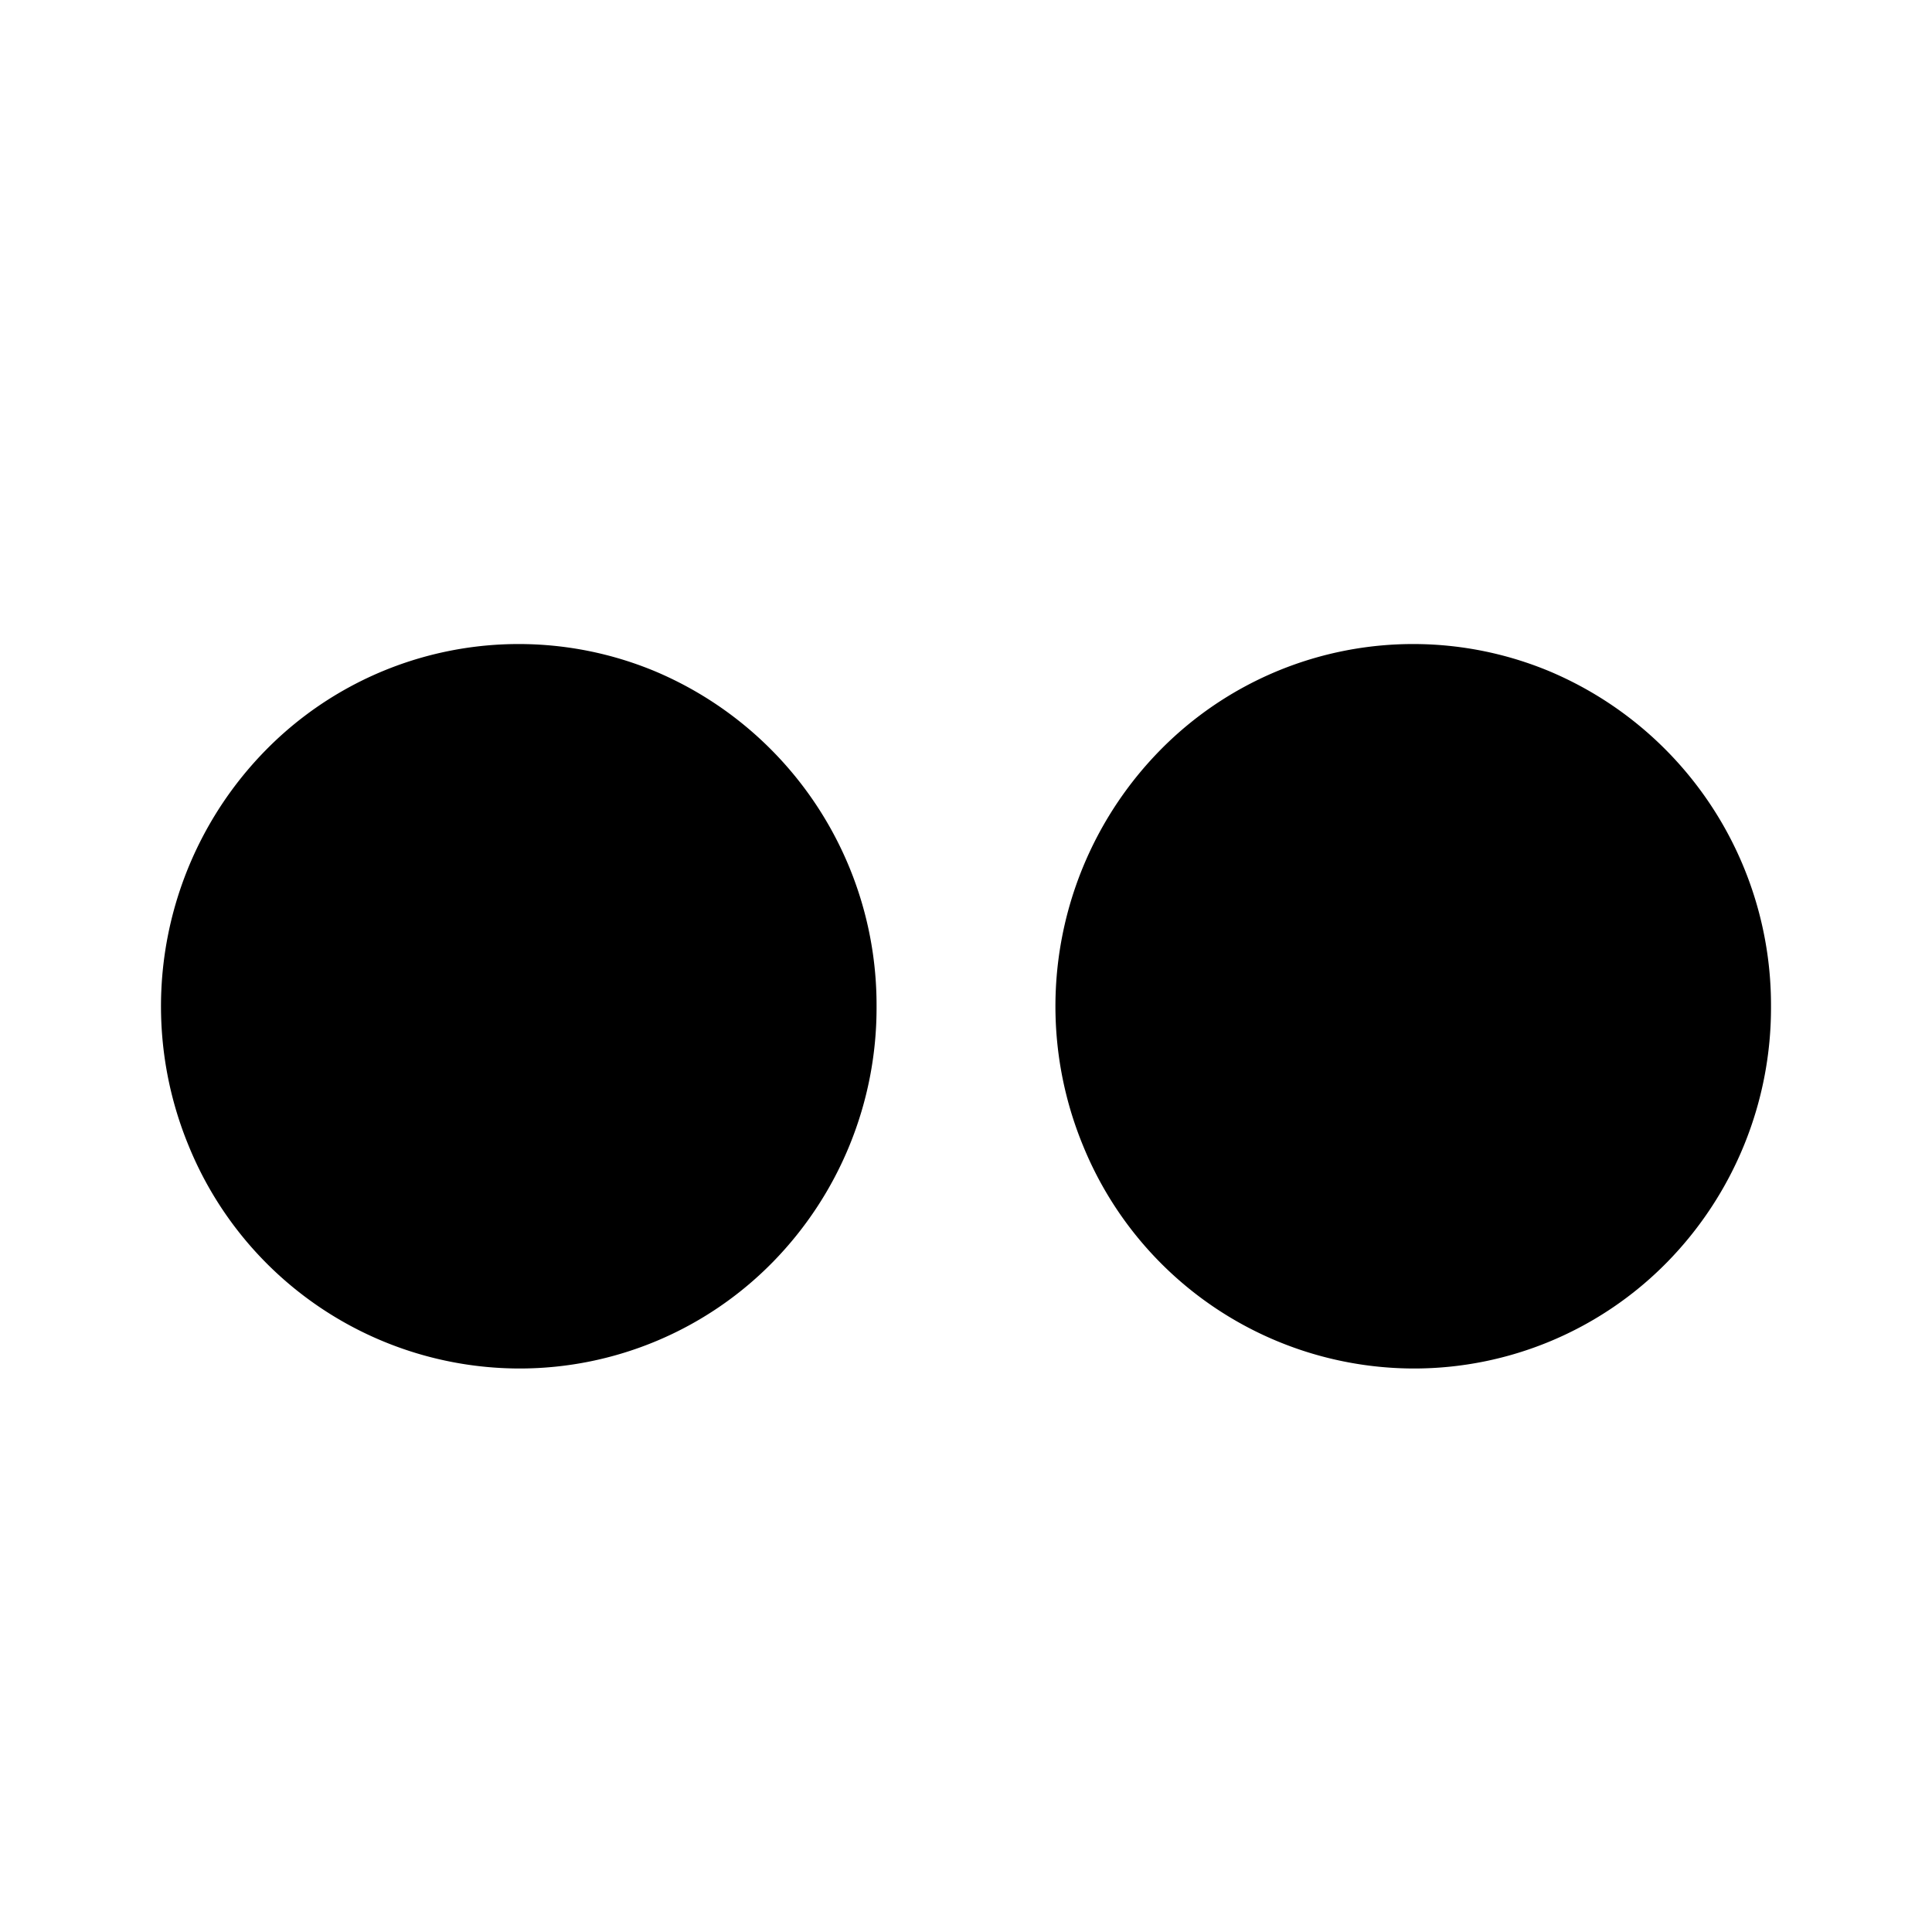
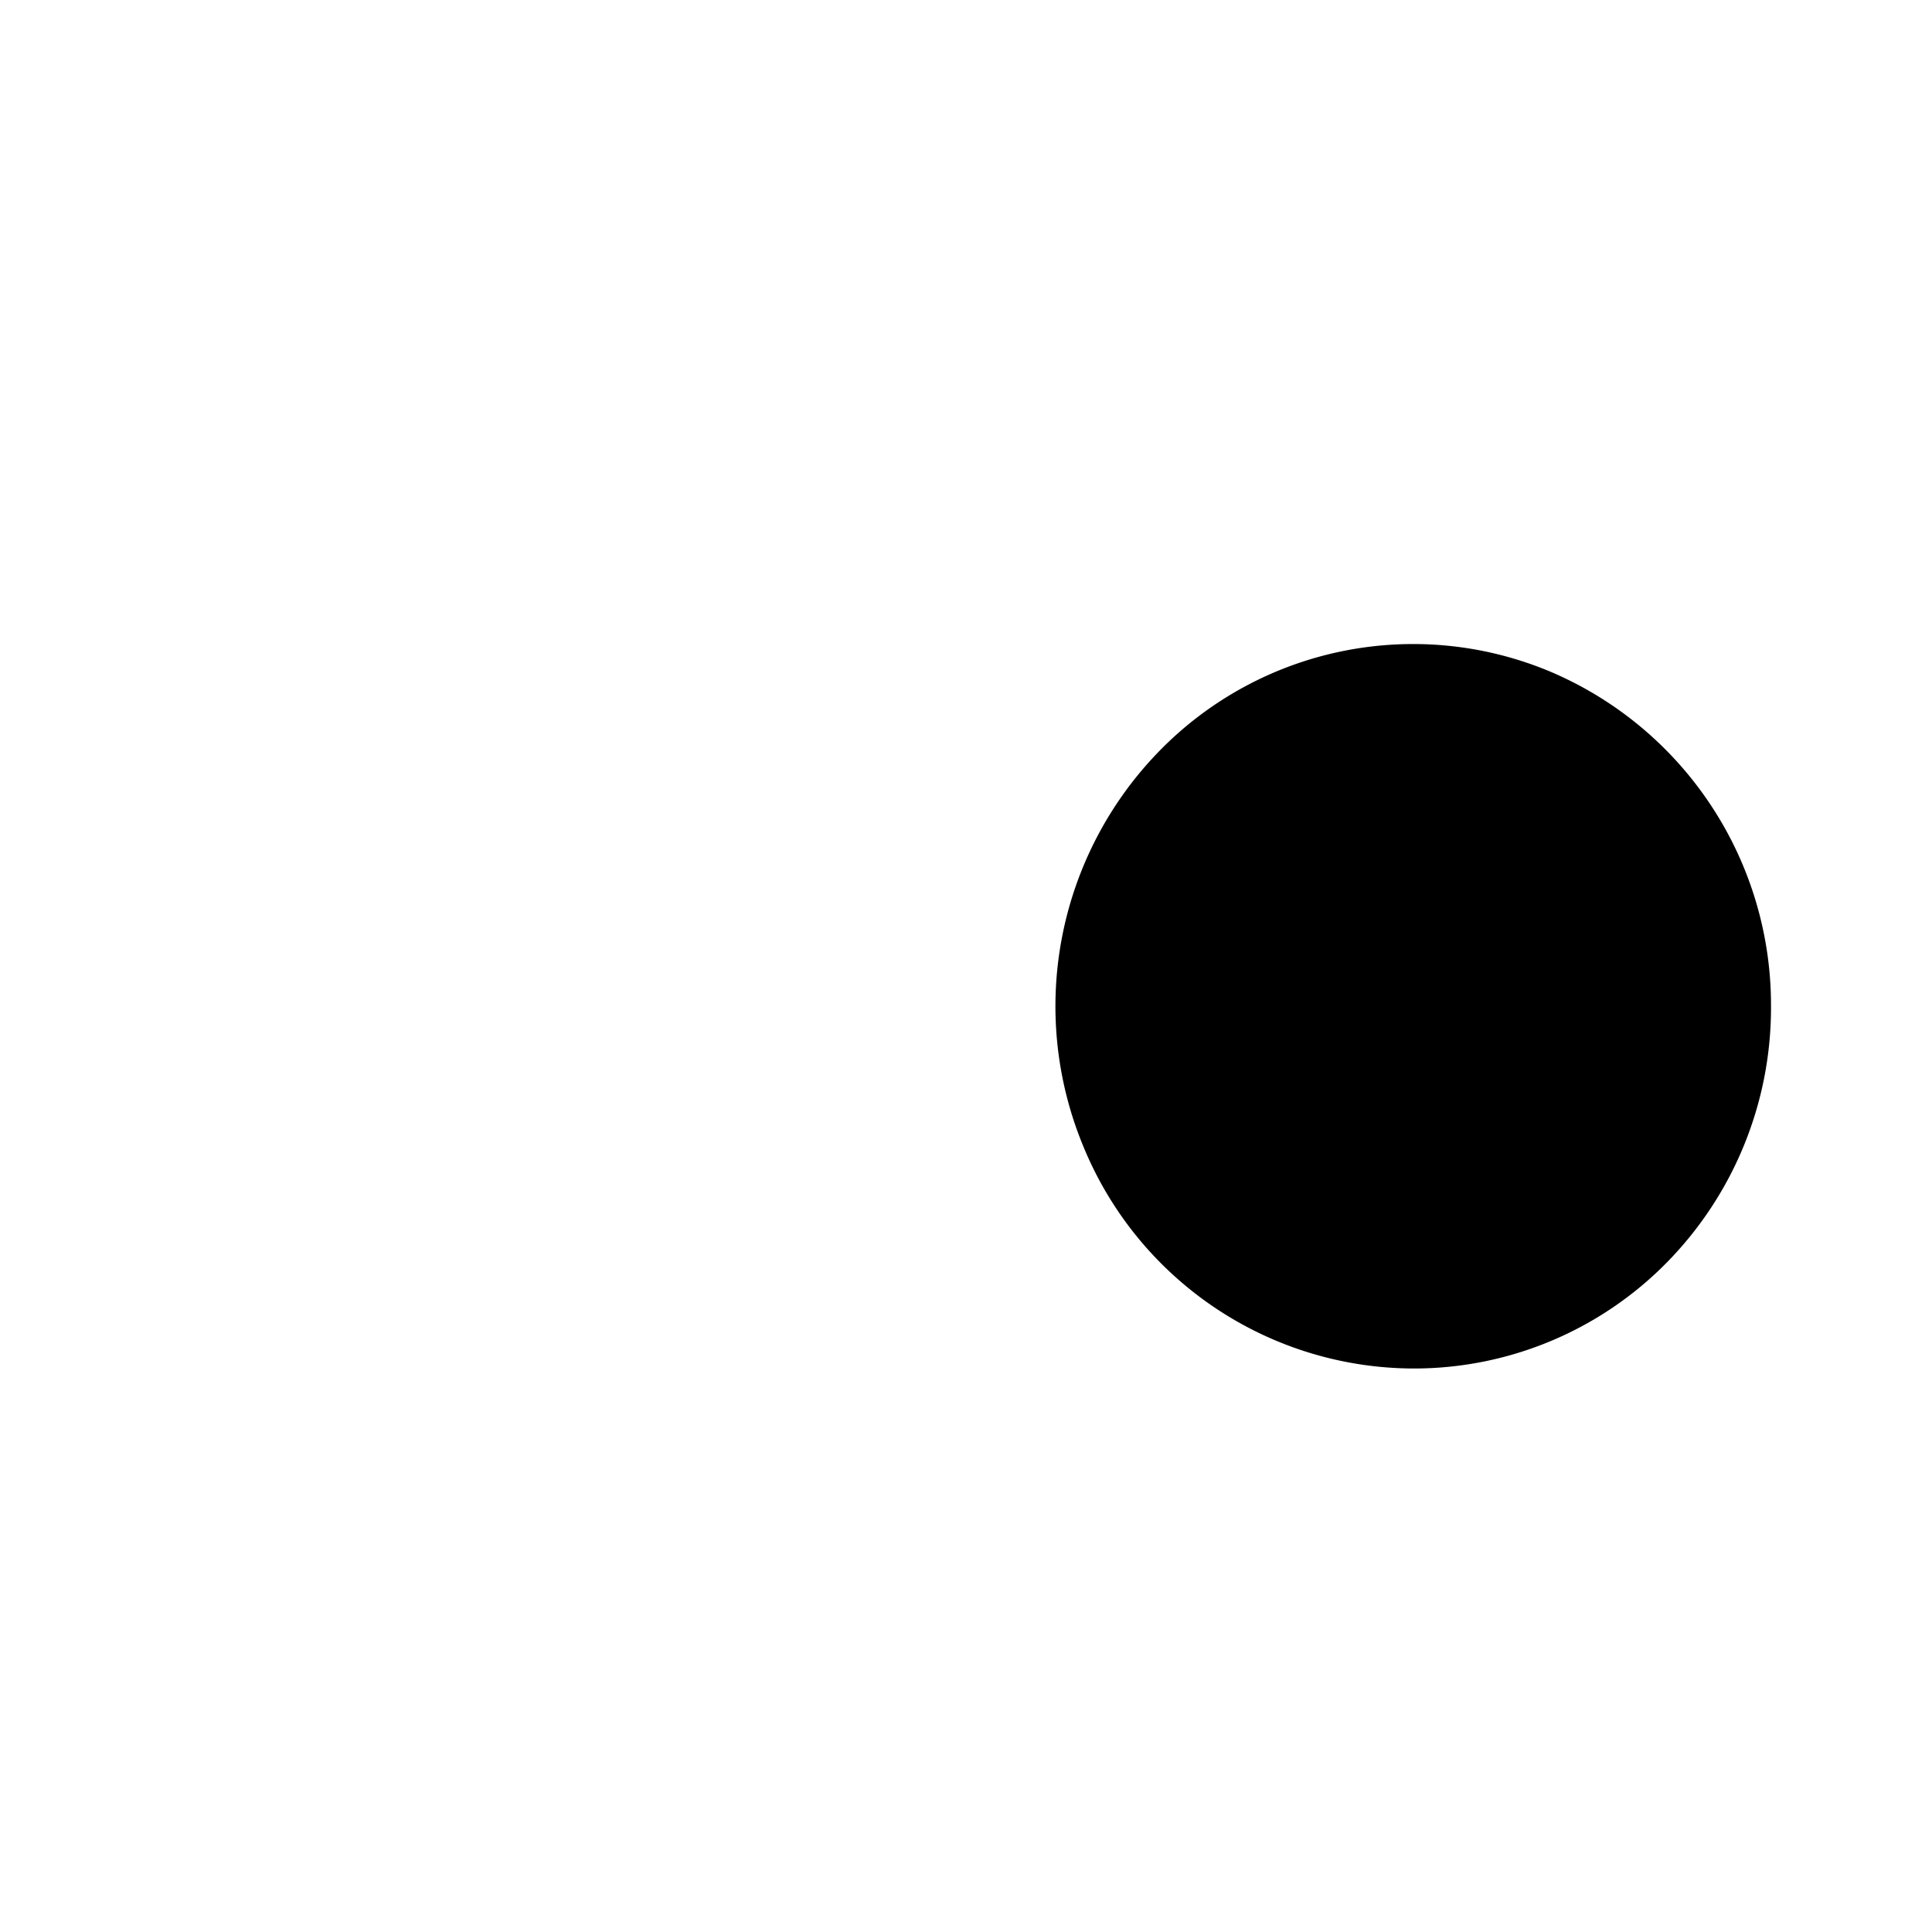
<svg xmlns="http://www.w3.org/2000/svg" width="24" height="24" viewBox="0 0 24 24">
-   <path d="M6.459 17a4.444 4.444 0 0 1-4.116-2.768 4.541 4.541 0 0 1 .954-4.909 4.405 4.405 0 0 1 4.845-.982 4.5 4.5 0 0 1 2.747 4.159 4.514 4.514 0 0 1-1.292 3.181A4.403 4.403 0 0 1 6.459 17Zm11.111 0a4.444 4.444 0 0 1-4.116-2.768 4.541 4.541 0 0 1 .954-4.909 4.405 4.405 0 0 1 4.845-.982A4.5 4.5 0 0 1 22 12.5a4.514 4.514 0 0 1-1.292 3.181A4.403 4.403 0 0 1 17.57 17Z" />
+   <path d="M6.459 17A4.403 4.403 0 0 1 6.459 17Zm11.111 0a4.444 4.444 0 0 1-4.116-2.768 4.541 4.541 0 0 1 .954-4.909 4.405 4.405 0 0 1 4.845-.982A4.5 4.5 0 0 1 22 12.5a4.514 4.514 0 0 1-1.292 3.181A4.403 4.403 0 0 1 17.57 17Z" />
</svg>